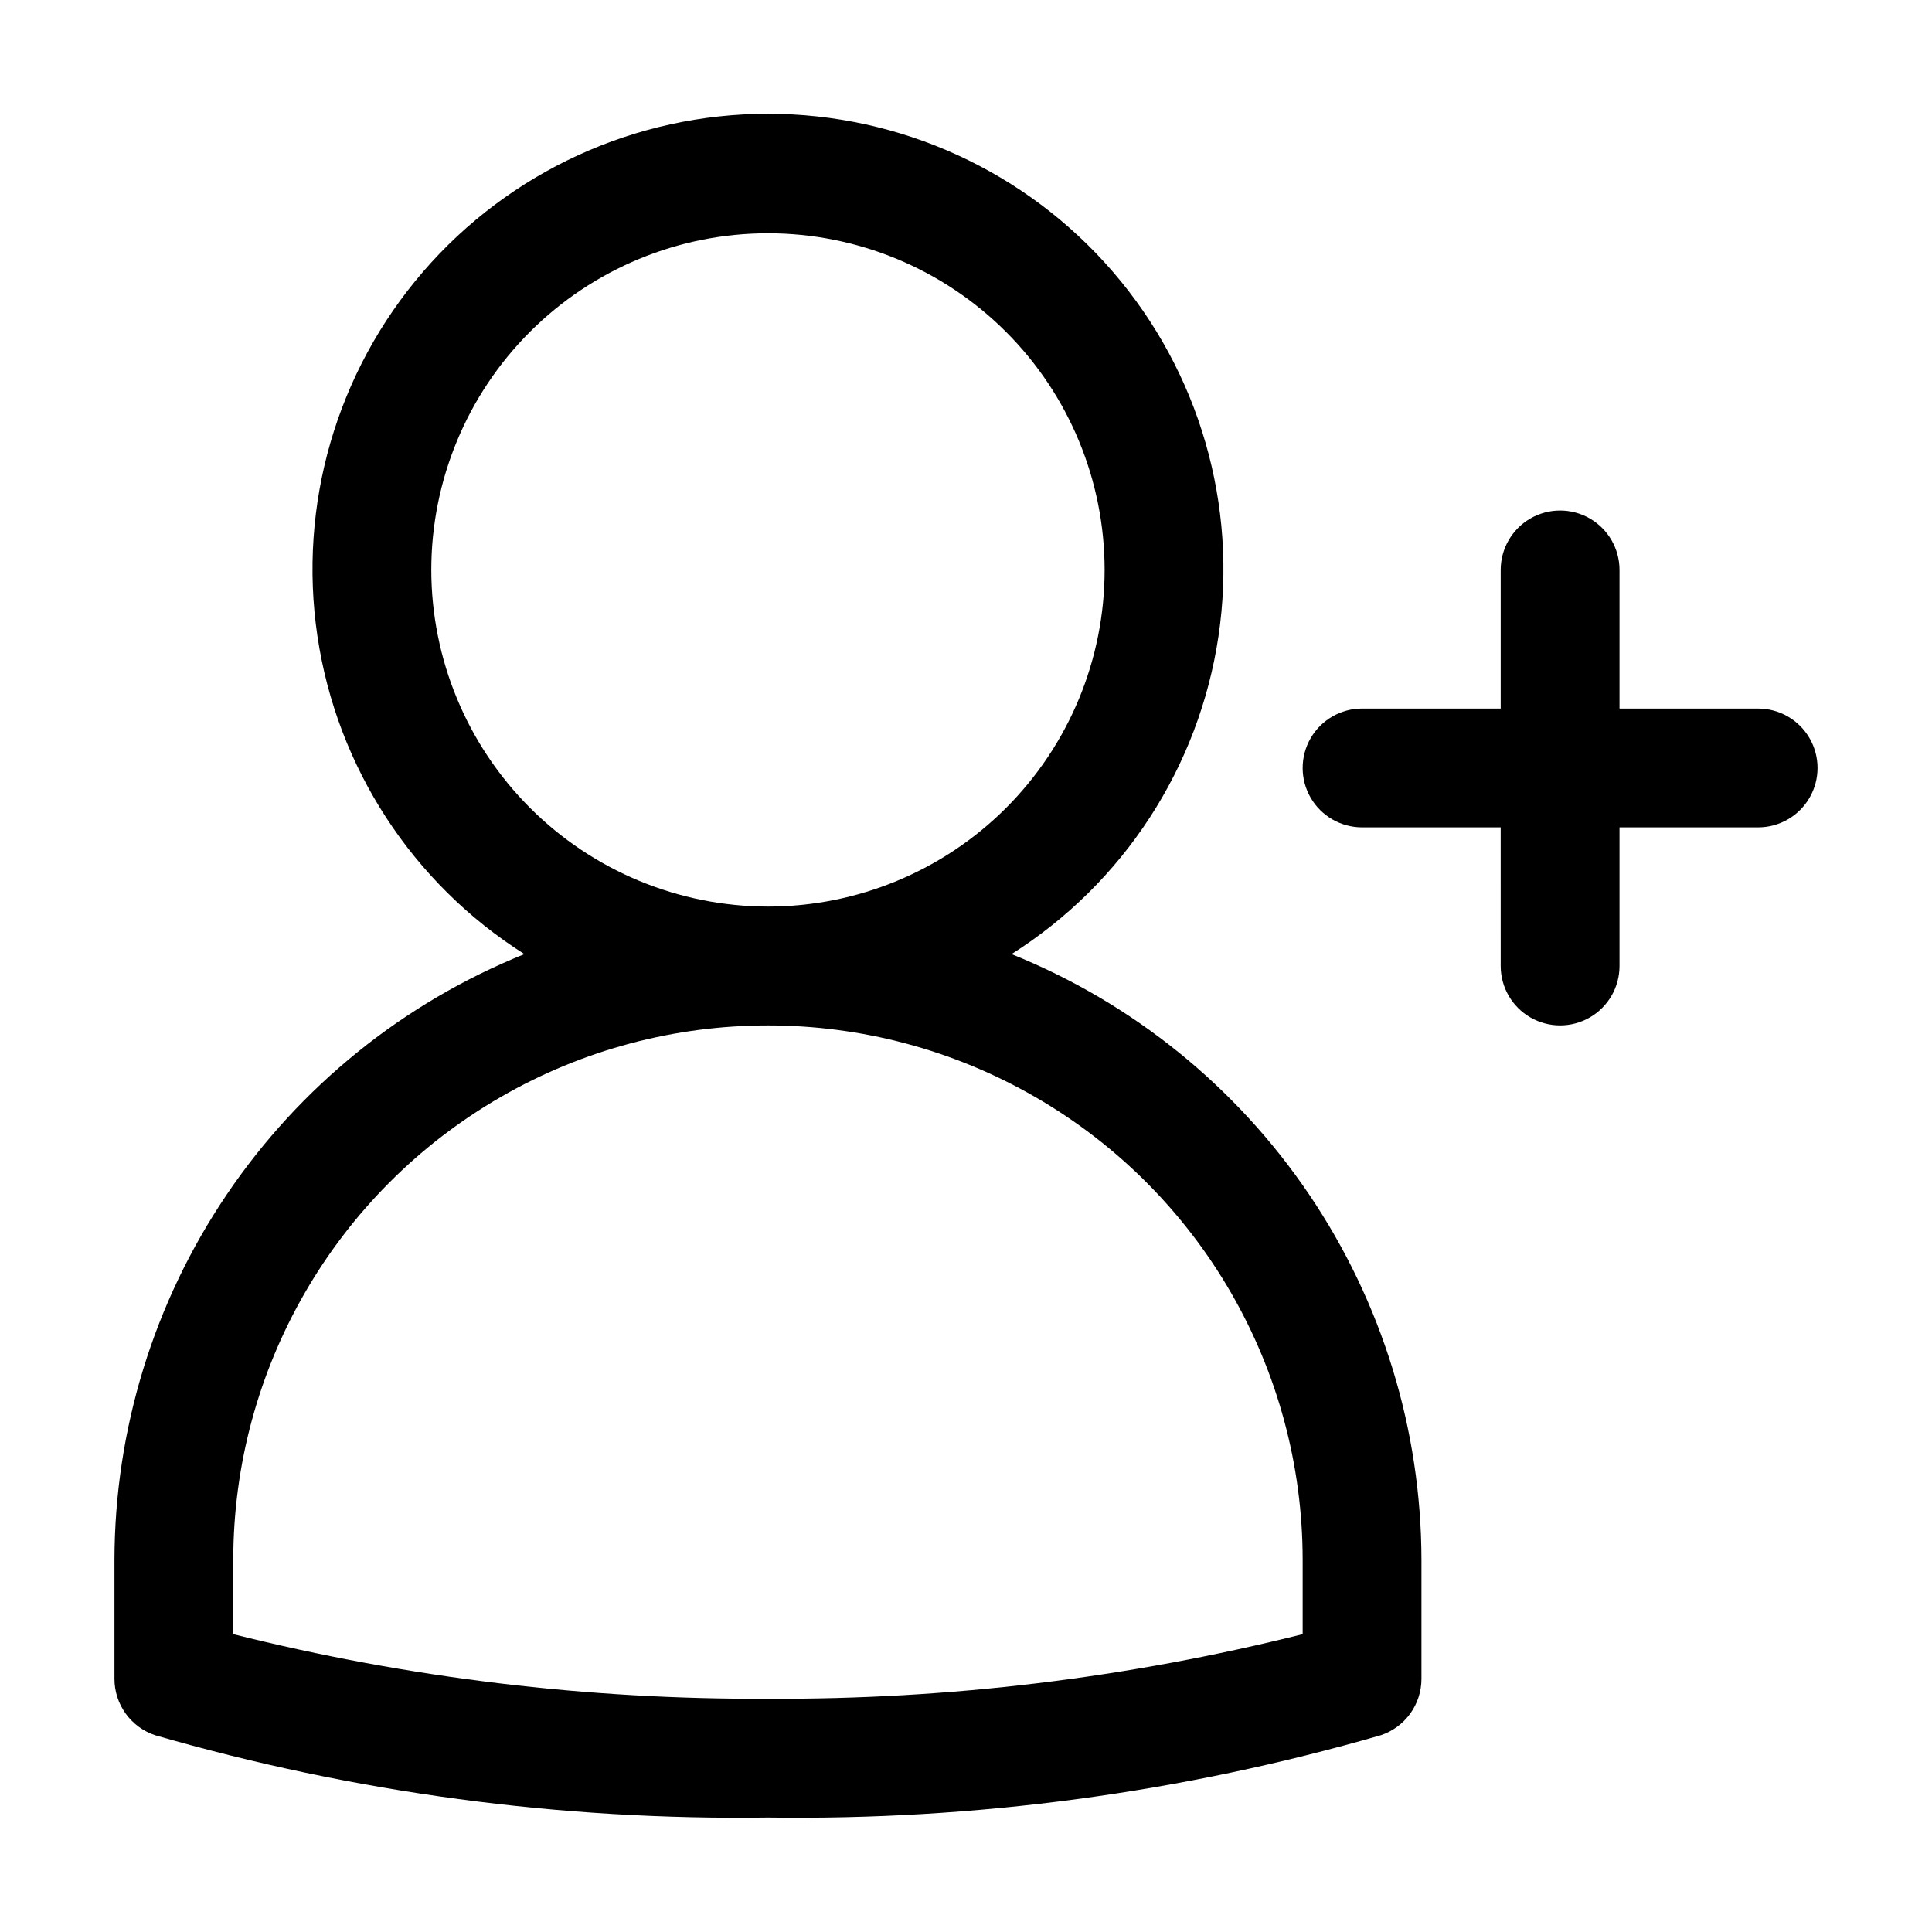
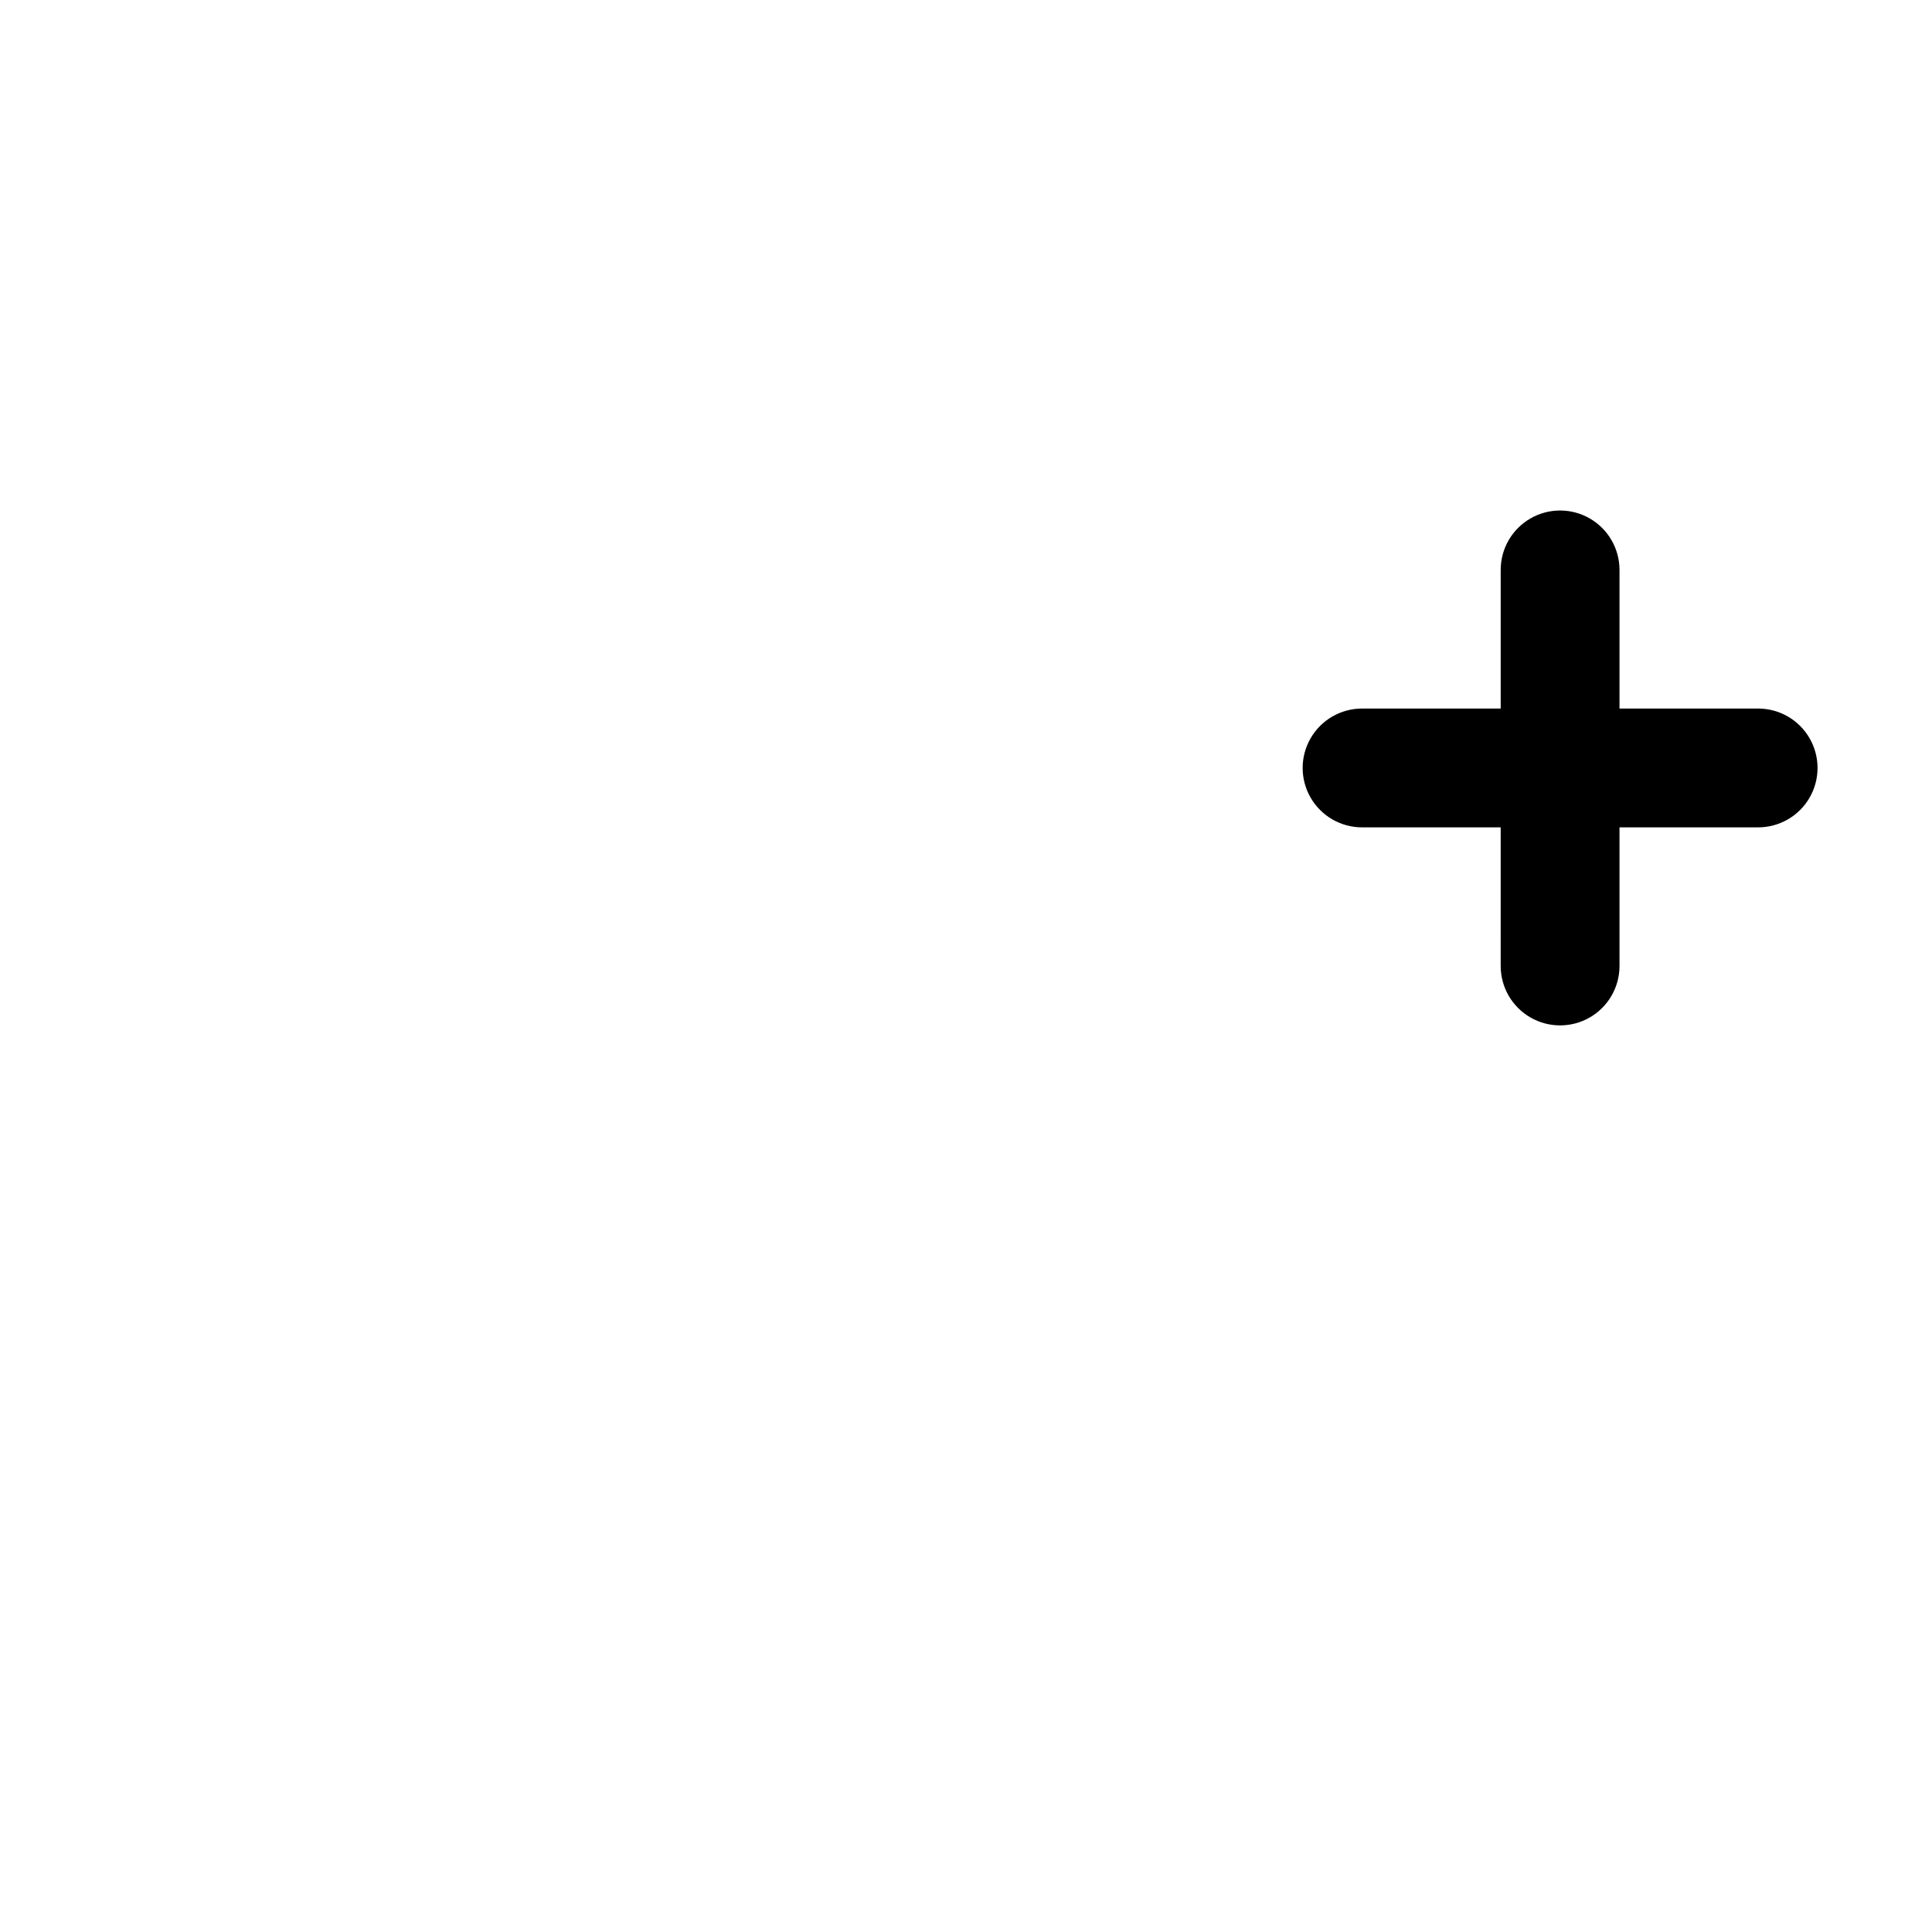
<svg xmlns="http://www.w3.org/2000/svg" fill="#000000" width="800px" height="800px" version="1.1" viewBox="144 144 512 512">
  <g>
-     <path d="m185.1 603.85c52.766 15.25 107.5 22.598 162.42 21.812 54.918 0.785 109.65-6.562 162.41-21.812 3.133-1.043 5.859-3.047 7.793-5.723 1.934-2.68 2.973-5.898 2.977-9.203v-31.488c-0.051-34.543-10.418-68.285-29.773-96.895-19.355-28.613-46.816-50.793-78.859-63.691 29.664-18.777 49.688-49.539 54.844-84.266 5.156-34.727-5.062-69.977-27.992-96.562-22.926-26.586-56.297-41.871-91.402-41.871-35.109 0-68.477 15.285-91.406 41.871-22.93 26.586-33.148 61.836-27.988 96.562 5.156 34.727 25.176 65.488 54.844 84.266-32.047 12.898-59.504 35.078-78.859 63.691-19.355 28.609-29.723 62.352-29.777 96.895v31.488c0.004 3.305 1.047 6.523 2.977 9.203 1.934 2.676 4.66 4.68 7.793 5.723zm73.199-308.81c0-23.664 9.402-46.355 26.133-63.086 16.73-16.73 39.422-26.133 63.086-26.133 23.66 0 46.352 9.402 63.086 26.133 16.73 16.73 26.129 39.422 26.129 63.086 0 23.66-9.398 46.352-26.129 63.086-16.734 16.73-39.426 26.129-63.086 26.129-23.652-0.027-46.332-9.438-63.055-26.16-16.727-16.727-26.137-39.402-26.164-63.055zm-52.48 262.4c0-50.621 27.008-97.398 70.852-122.71 43.84-25.312 97.855-25.312 141.7 0 43.84 25.312 70.848 72.09 70.848 122.71v19.629c-46.328 11.617-93.934 17.363-141.7 17.109-47.762 0.254-95.367-5.492-141.7-17.109z" />
    <path d="m504.96 363.26h36.734l0.004 36.738c0 5.625 3 10.82 7.871 13.633s10.875 2.812 15.746 0 7.871-8.008 7.871-13.633v-36.738h36.734c5.625 0 10.824-3 13.637-7.871s2.812-10.875 0-15.746c-2.812-4.871-8.012-7.871-13.637-7.871h-36.734v-36.734c0-5.625-3-10.824-7.871-13.637s-10.875-2.812-15.746 0-7.871 8.012-7.871 13.637v36.734h-36.738c-5.621 0-10.82 3-13.633 7.871-2.812 4.871-2.812 10.875 0 15.746s8.012 7.871 13.633 7.871z" />
  </g>
</svg>